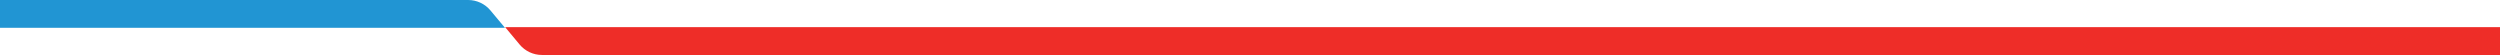
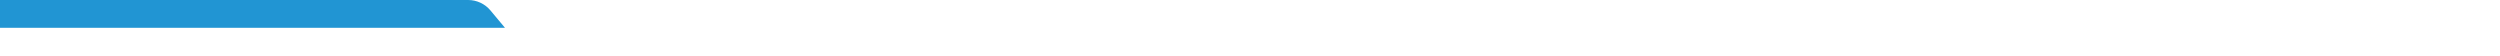
<svg xmlns="http://www.w3.org/2000/svg" width="1381" height="31" viewBox="0 0 1381 31" fill="none">
  <path d="M258.589 0.007H0V15.359H278.94L270.921 5.76C269.415 3.957 267.529 2.506 265.398 1.511C263.267 0.516 260.942 -0 258.589 1.16362e-07" fill="#2195D3" />
-   <path d="M1381 15H279.044C281.649 18.131 284.315 21.331 287.043 24.599C288.55 26.404 290.436 27.855 292.569 28.852C294.701 29.848 297.027 30.365 299.382 30.366H1381V15Z" fill="#EE2D28" />
</svg>